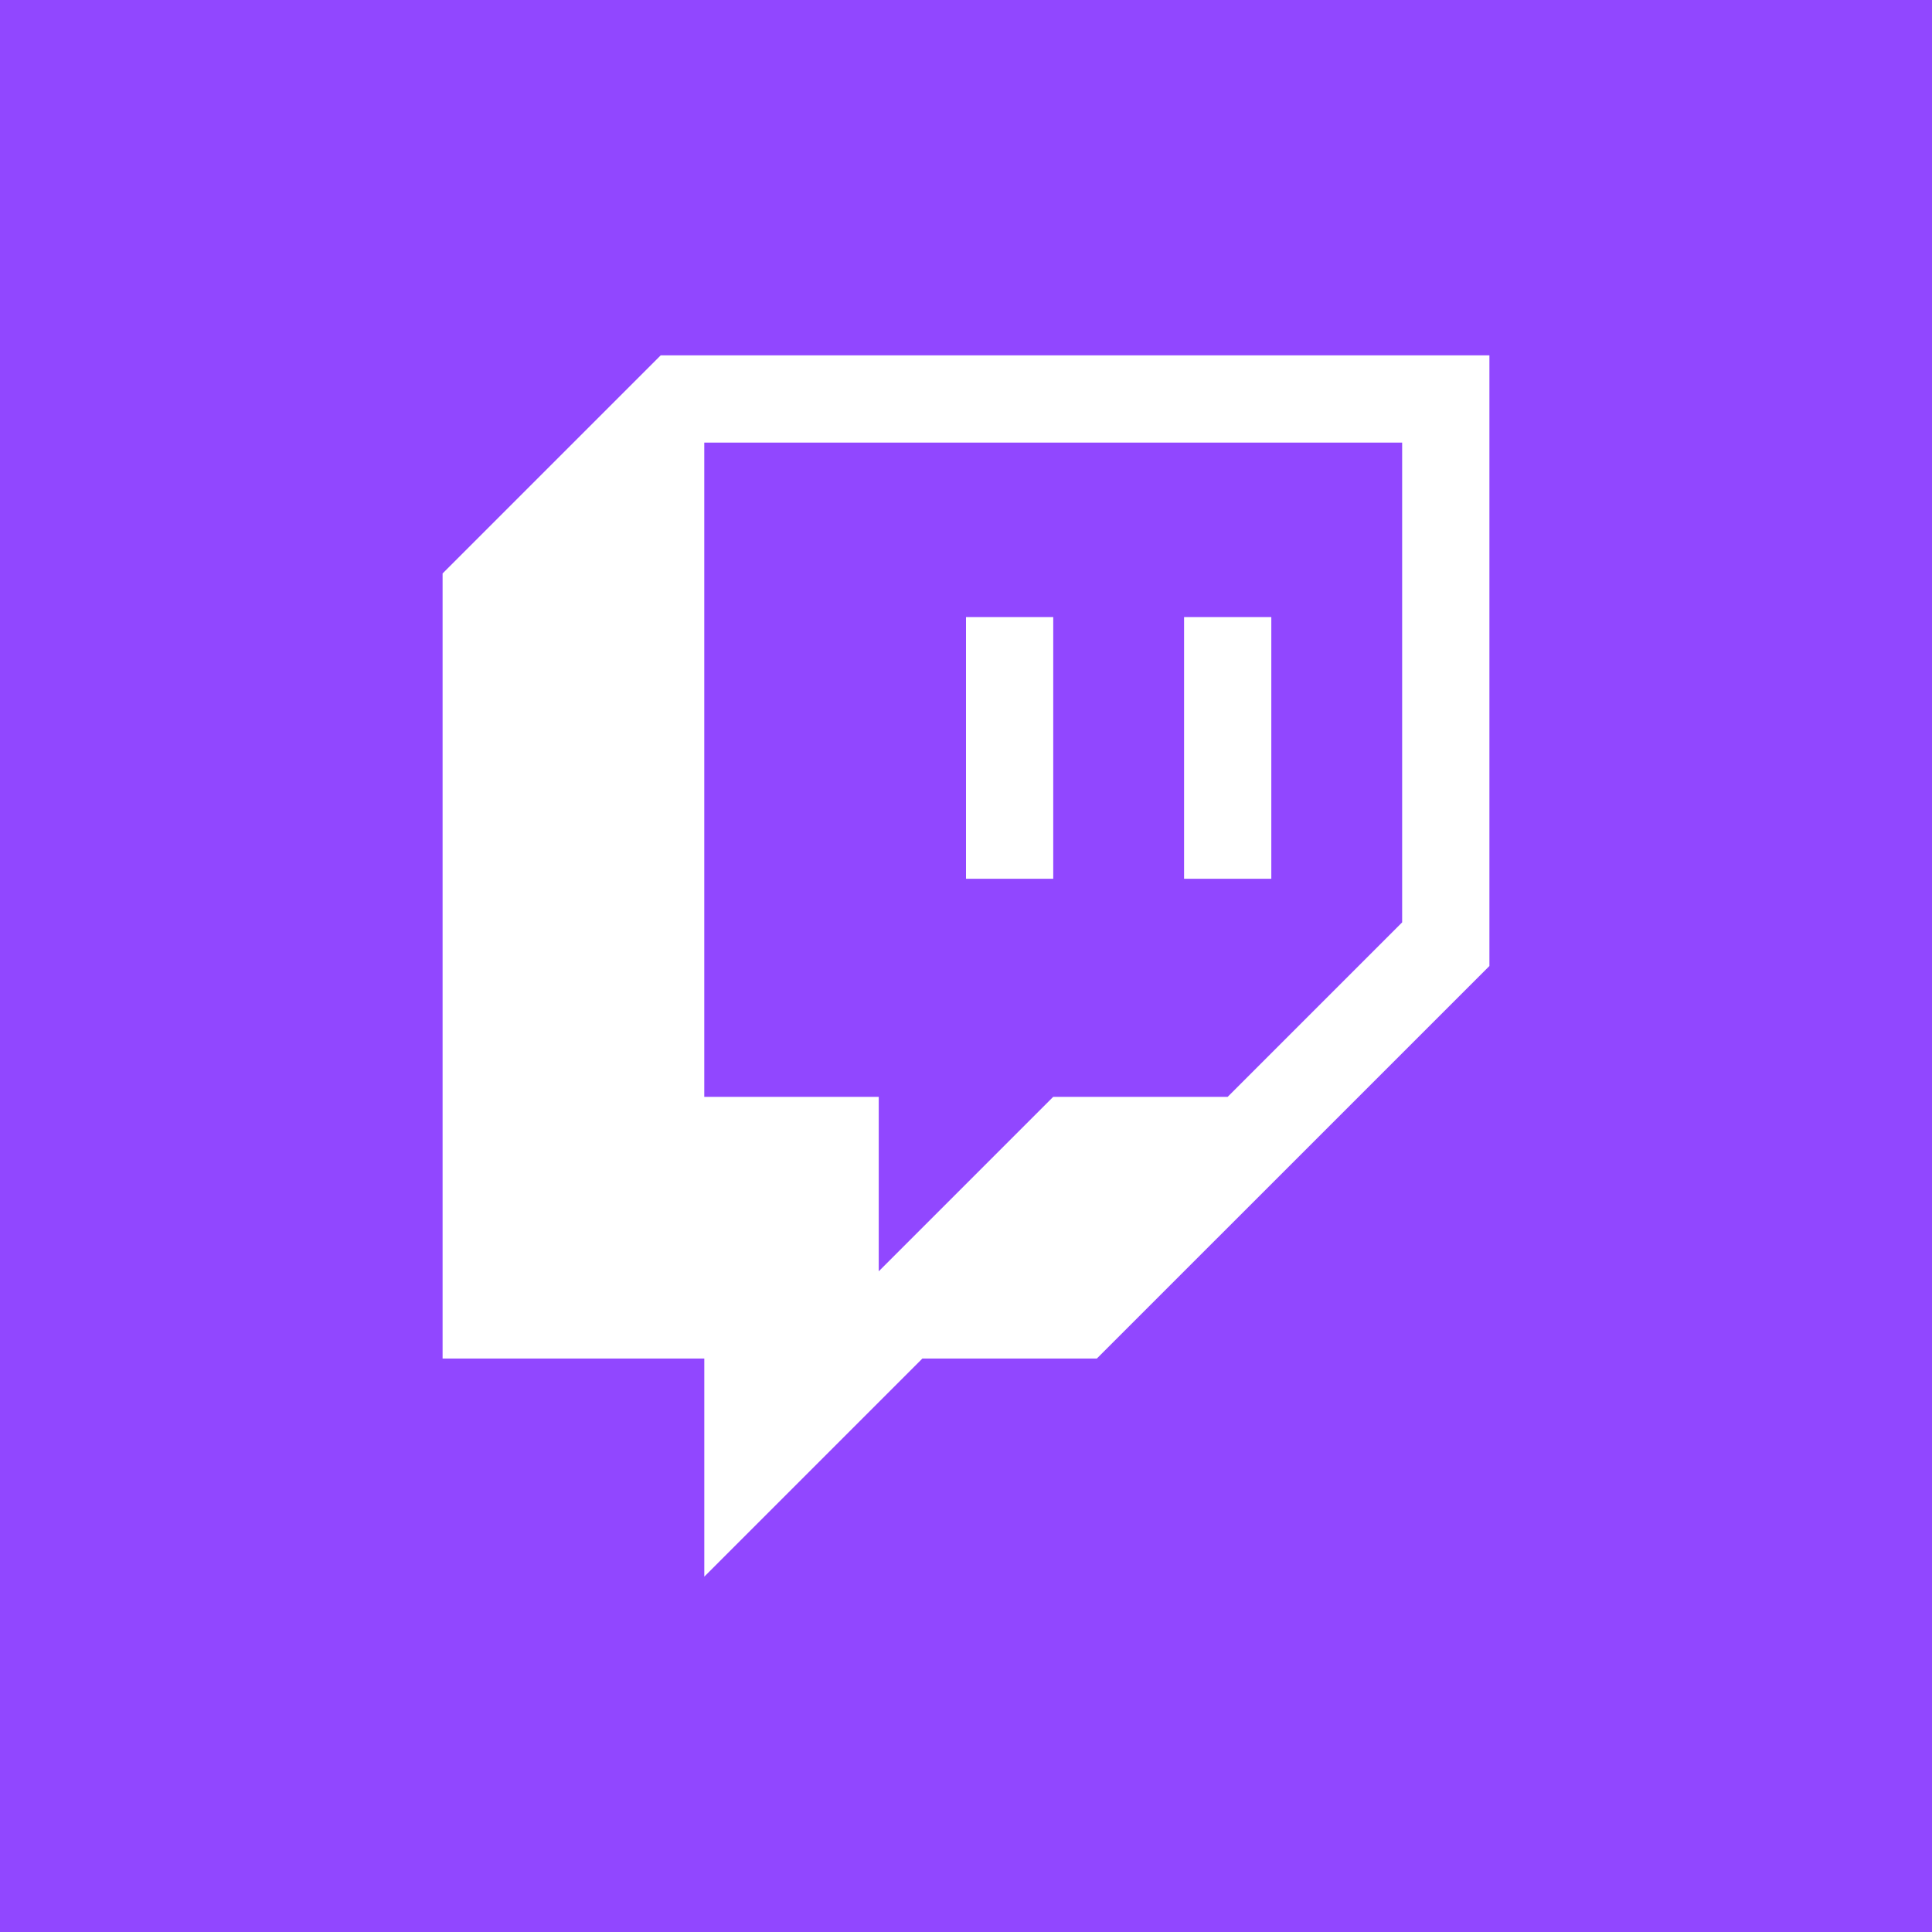
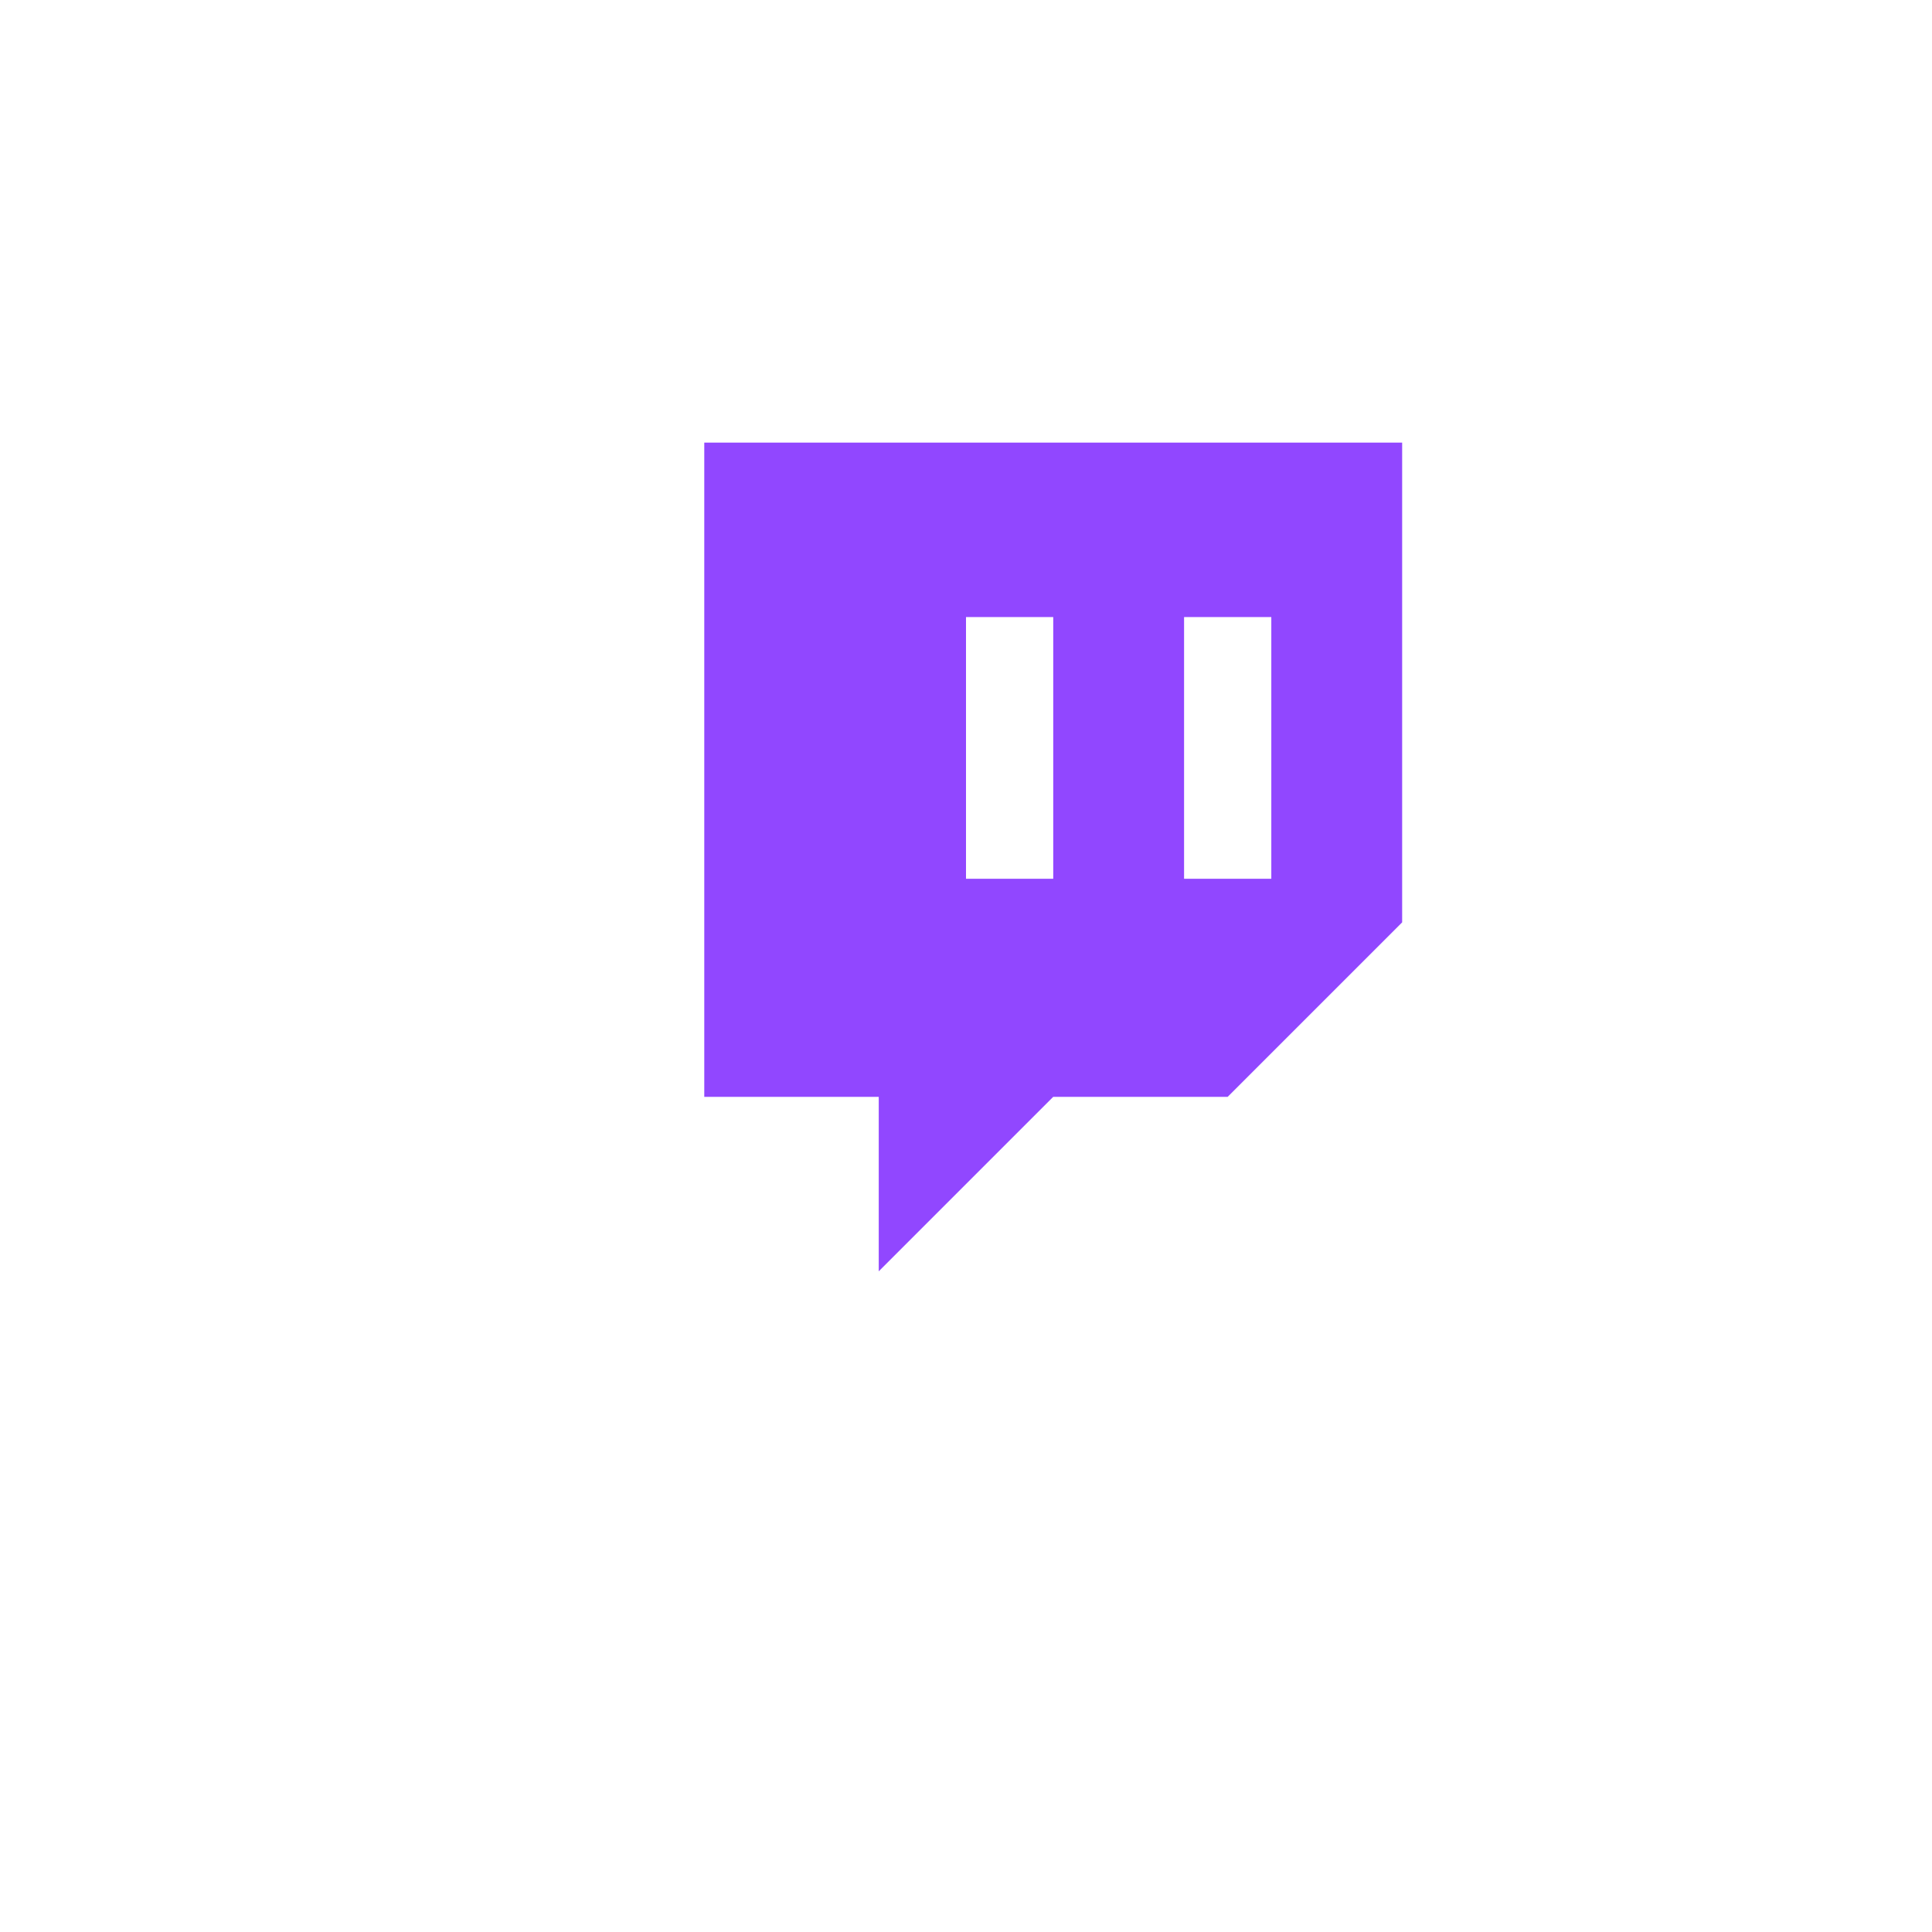
<svg xmlns="http://www.w3.org/2000/svg" width="72" height="72" viewBox="0 0 72 72" fill="none">
-   <rect width="72" height="72" fill="#9147FF" />
-   <path d="M24.622 13.243L16.494 21.371V50.629H26.247V58.757L34.374 50.629H40.876L55.506 36V13.243H24.622Z" fill="white" />
  <path d="M45.752 40.876L52.254 34.374V16.494H26.246V40.876H32.748V47.378L39.25 40.876H45.752Z" fill="#9147FF" />
  <path d="M36 22.996H39.251V32.749H36V22.996ZM47.378 22.996V32.749H44.127V22.996H47.378Z" fill="white" />
</svg>